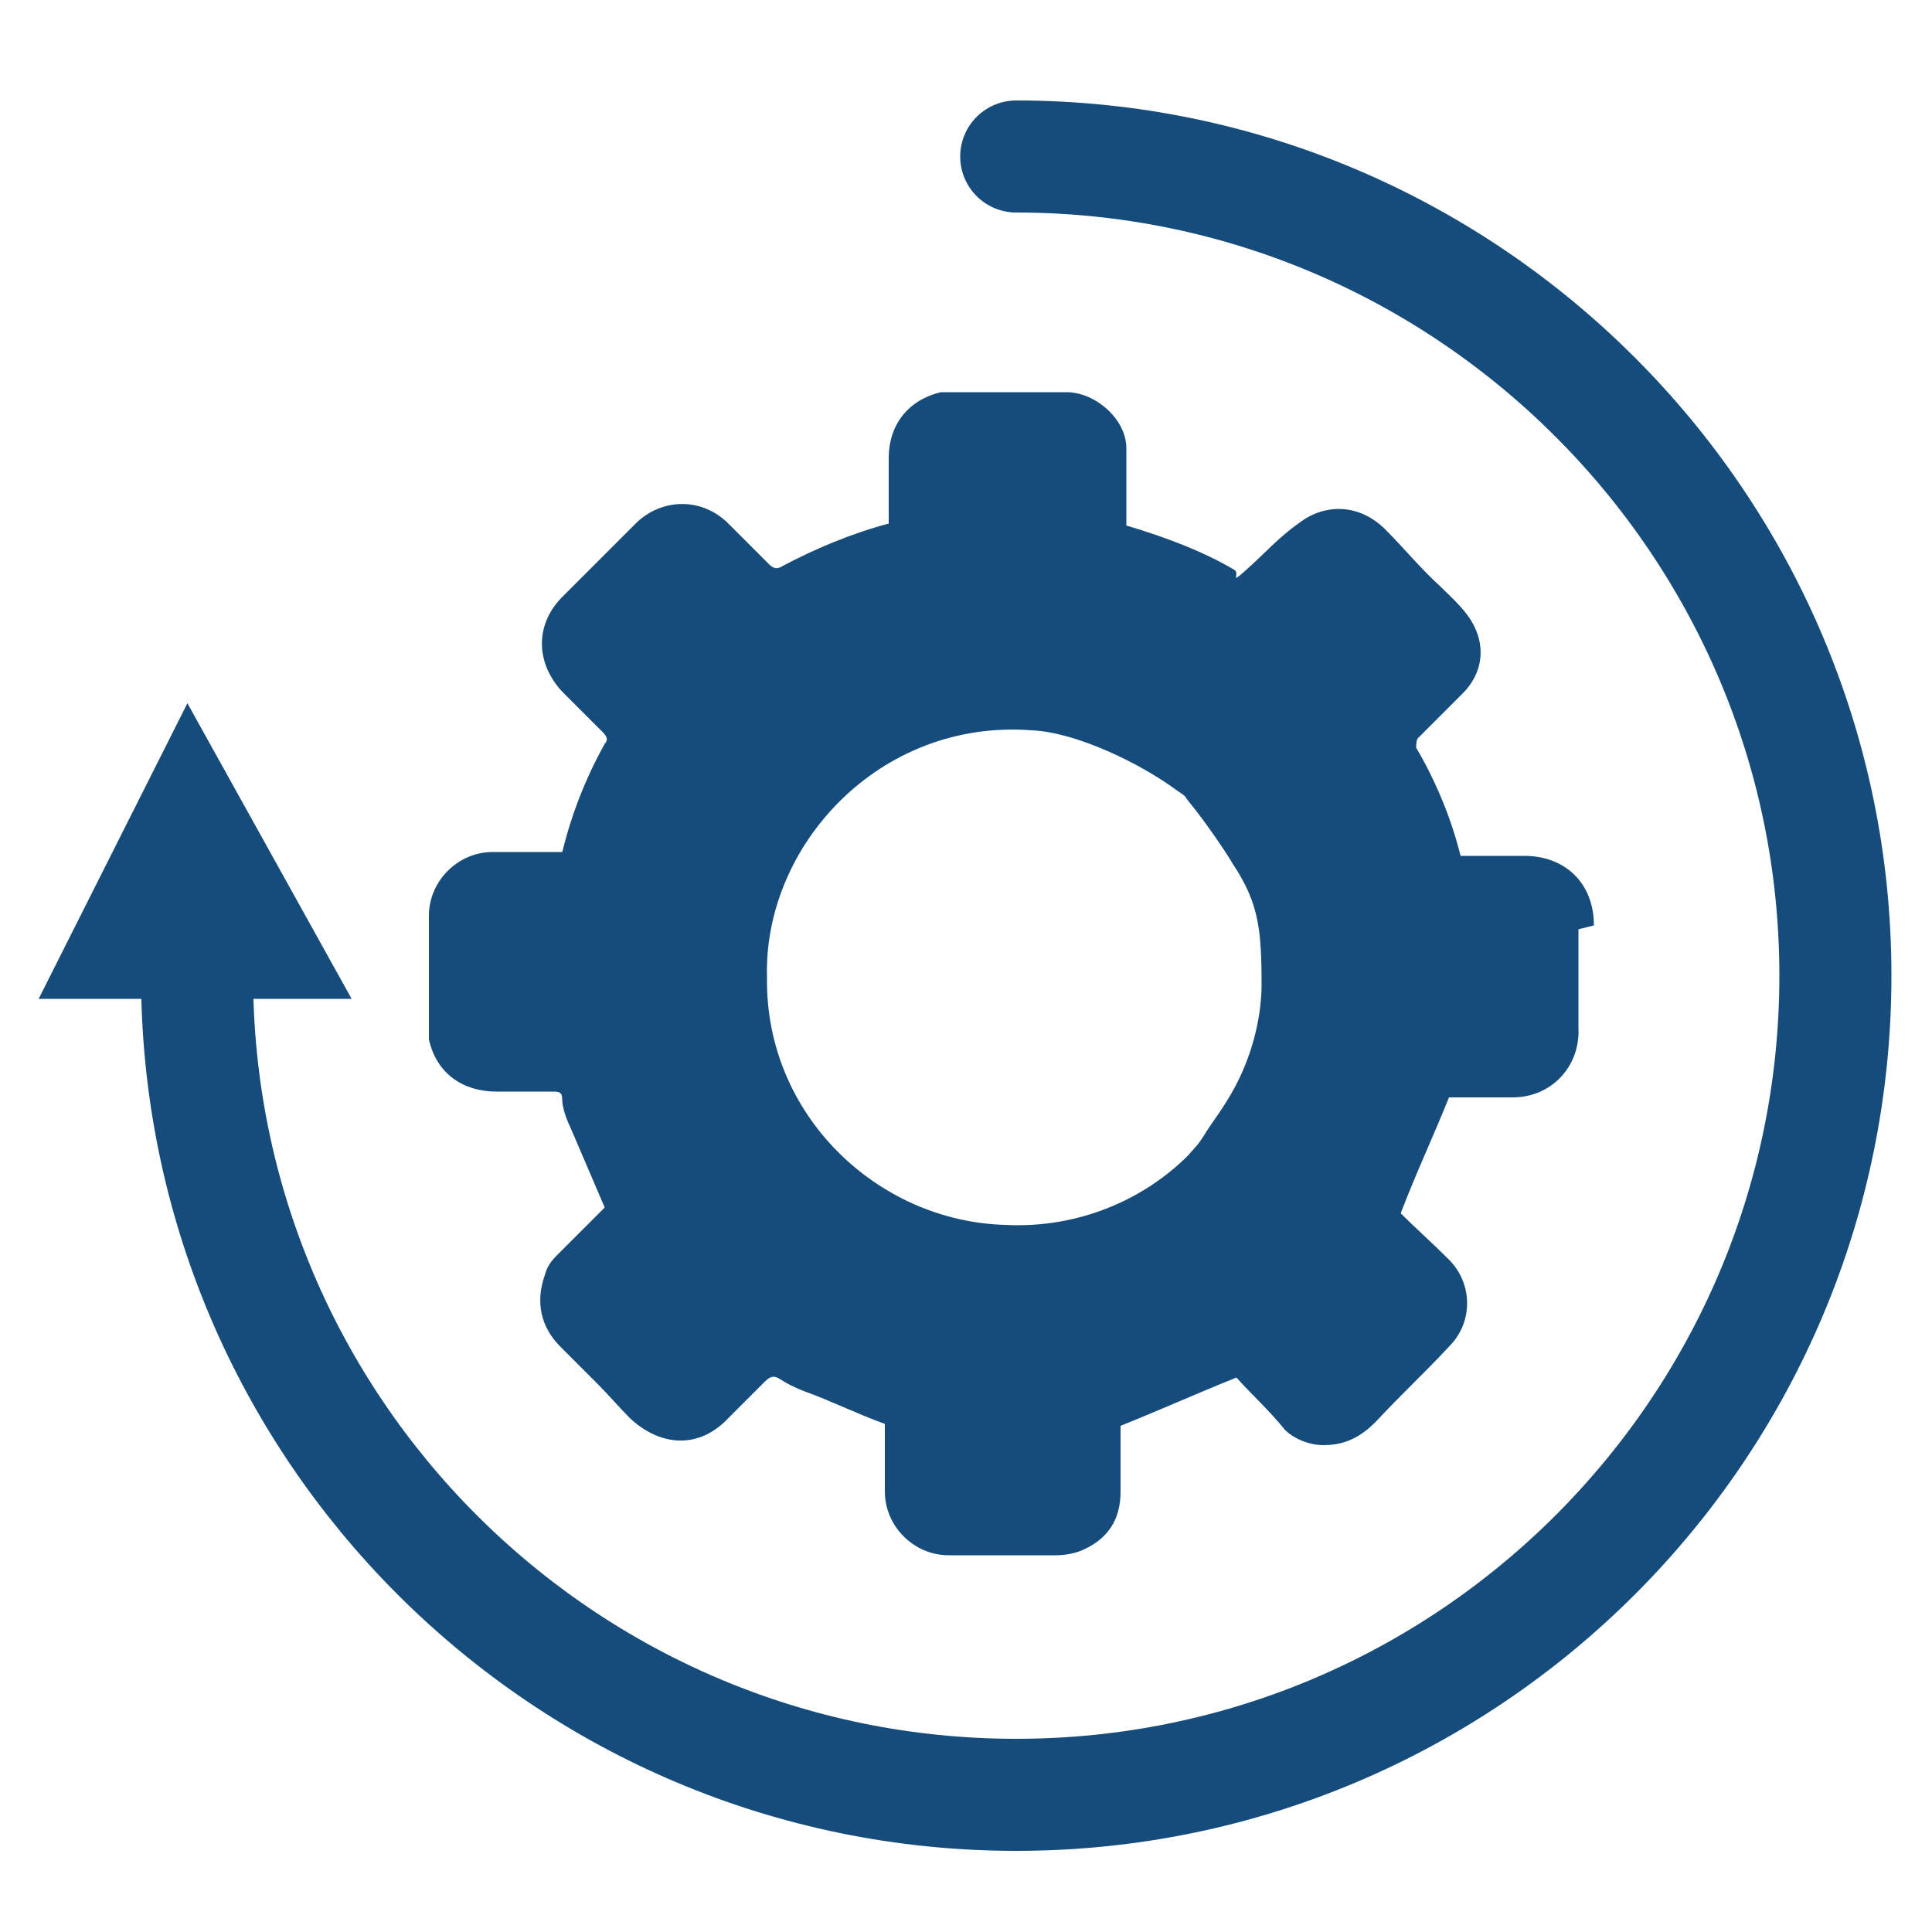
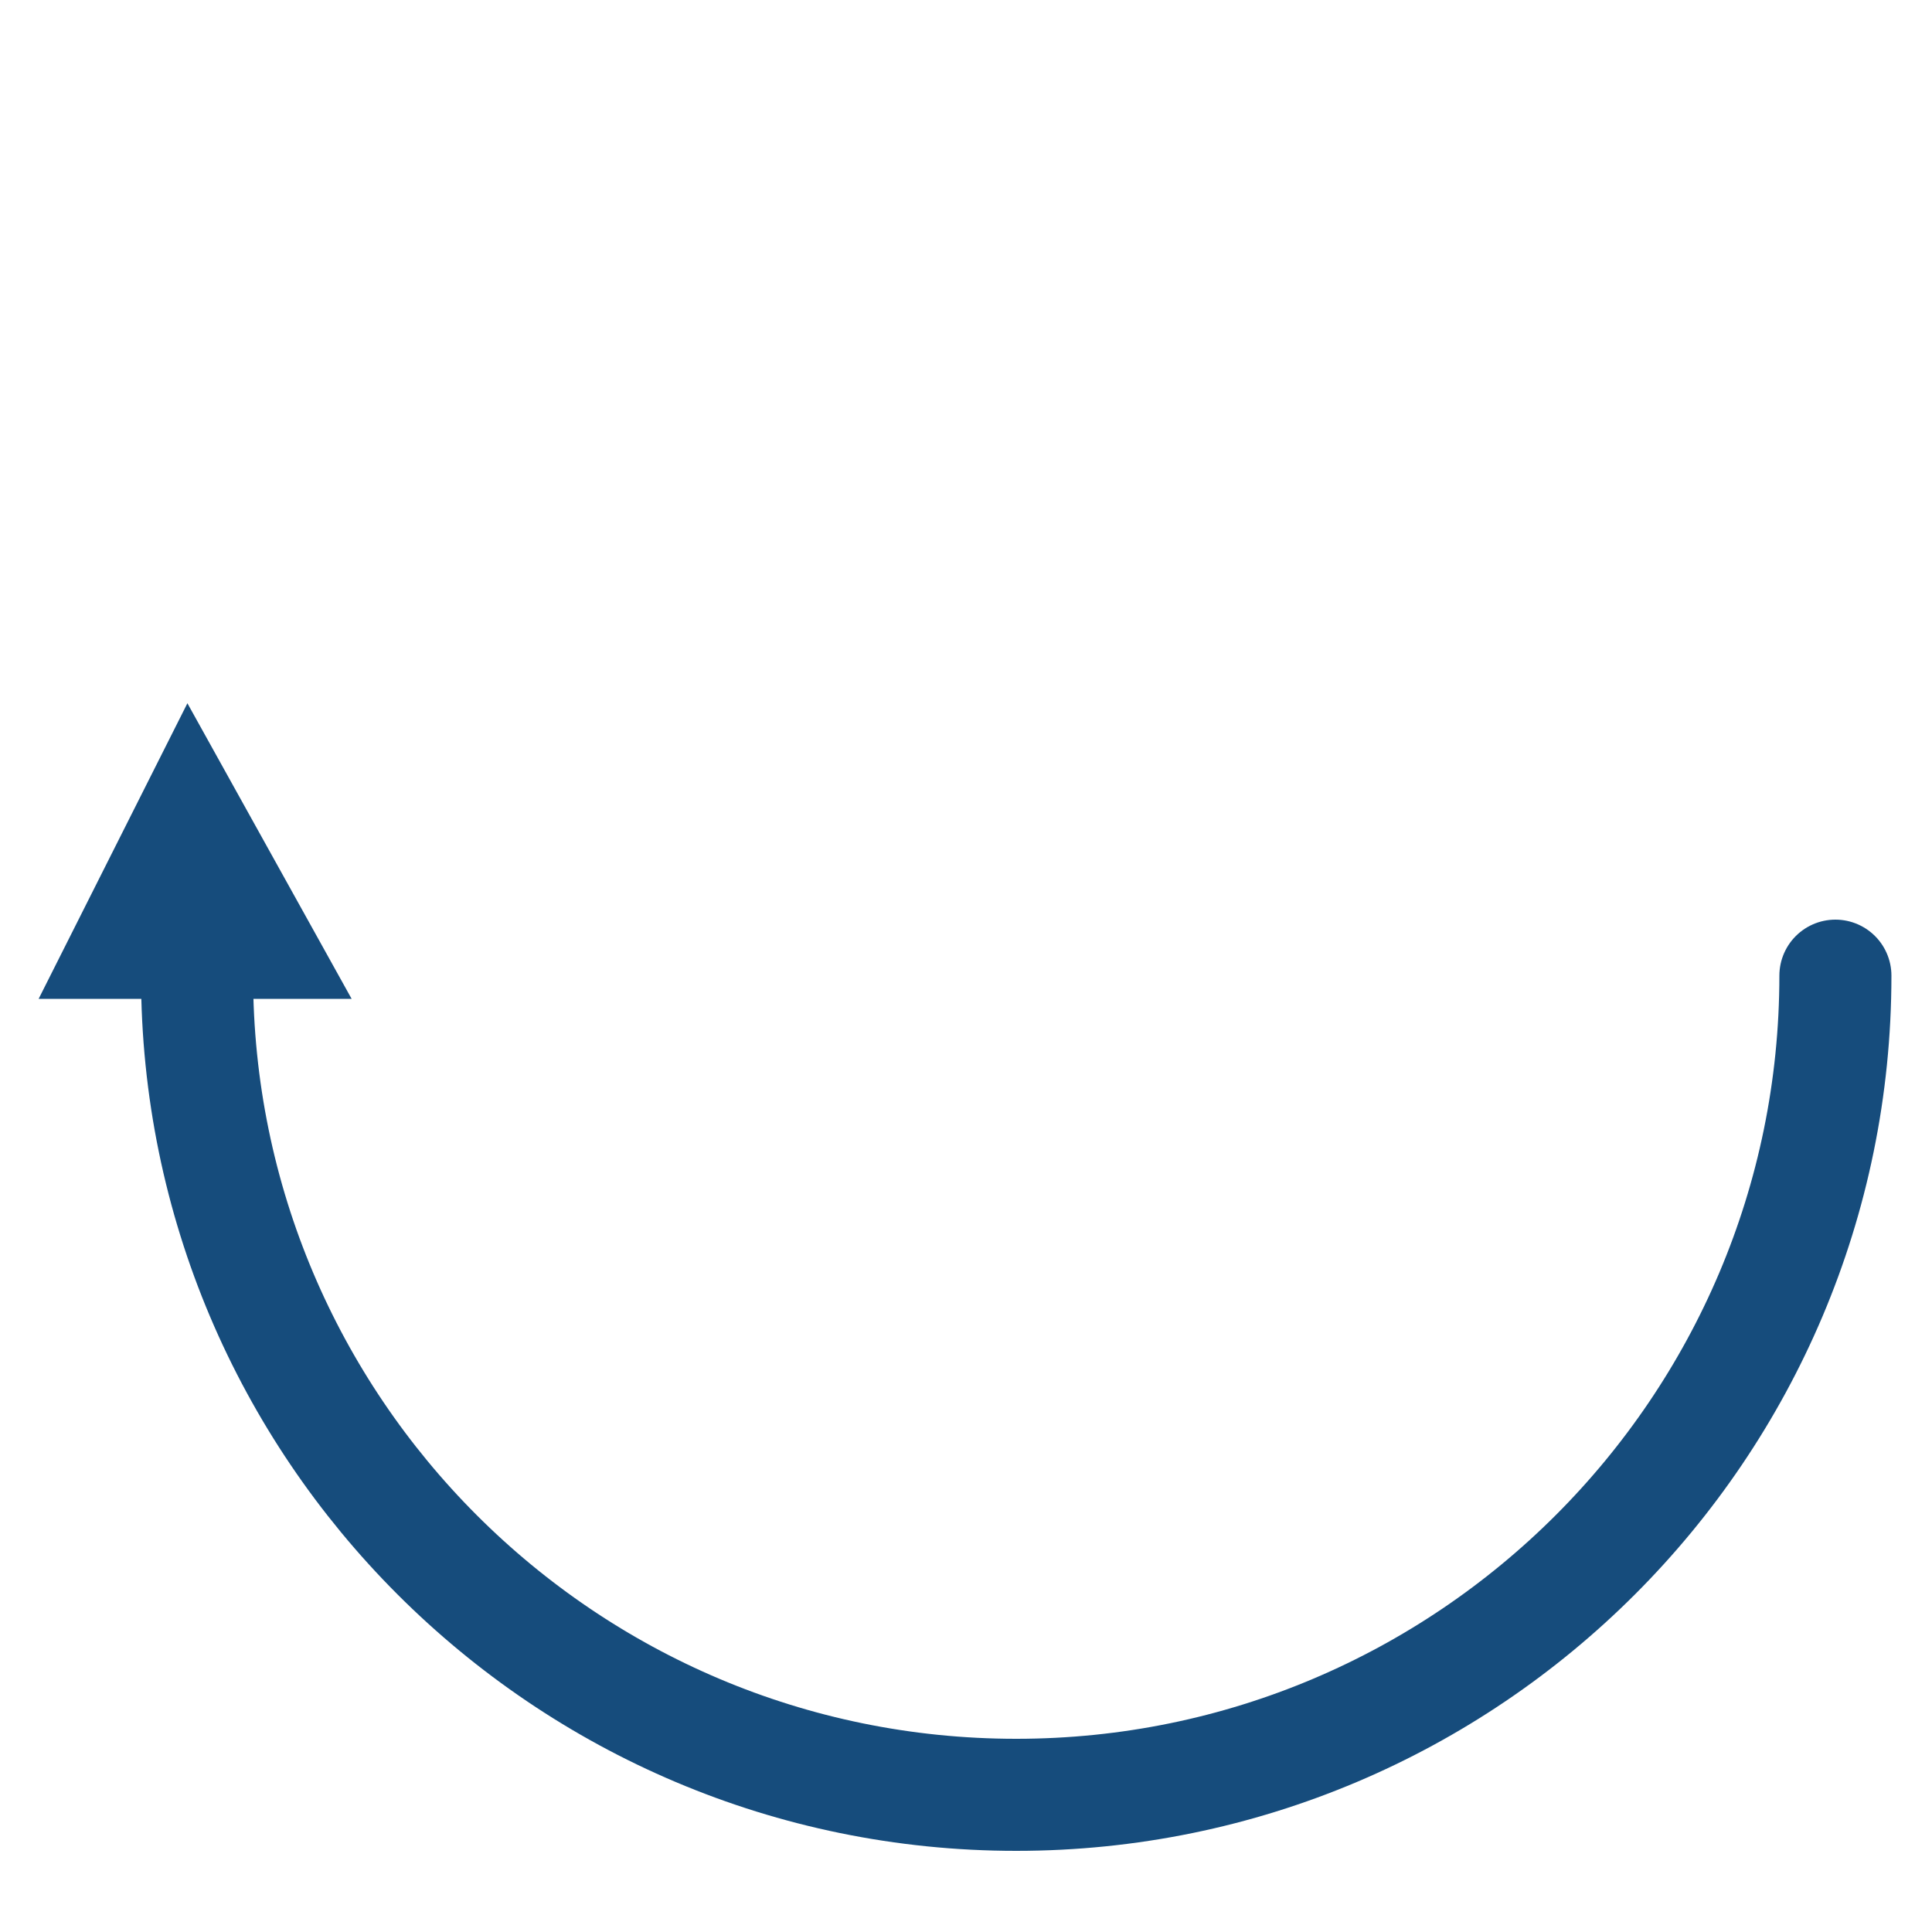
<svg xmlns="http://www.w3.org/2000/svg" version="1.1" viewBox="0 0 100 100">
  <defs>
    <style>
      .cls-1, .cls-2 {
        fill: none;
      }

      .cls-3 {
        fill: #164c7c;
      }

      .cls-2 {
        stroke: #164c7c;
        stroke-linecap: round;
        stroke-linejoin: round;
        stroke-width: 5.8px;
      }

      .cls-4 {
        clip-path: url(#clippath);
      }
    </style>
    <clipPath id="clippath">
      <rect class="cls-1" x="2" y="5" width="96" height="90.9" />
    </clipPath>
  </defs>
  <g>
    <g id="Ebene_1">
      <g id="Ebene_1-2" data-name="Ebene_1">
        <polygon class="cls-3" points="2 51.7 18.2 51.7 9.7 36.4 2 51.7" />
        <g class="cls-4">
          <g>
-             <path class="cls-2" d="M10.2,50.5c0,23.4,19,42.4,42.4,42.4s42.4-19,42.4-42.4S75.9,8.1,52.6,8.1" />
-             <path class="cls-3" d="M65.3,50.9h0c0,1.6-.4,3.3-1.1,4.8s-1.5,2.4-1.9,3.1c-.4.6-.2.3-.8,1-2.3,2.3-5.7,3.8-9.5,3.6-6.6-.2-12.4-5.7-12.3-12.8-.2-6.8,5.8-13.4,13.7-12.8,2.3.1,5.6,1.7,7.5,3.1.6.4.3.2.8.8s1.7,2.3,2.1,3c1.4,2.1,1.5,3.5,1.5,6.5M82.5,47.9c0-2.2-1.5-3.6-3.6-3.6h-3.3c-.5-2-1.3-3.9-2.3-5.6,0-.1,0-.4.1-.5.7-.7,1.6-1.6,2.3-2.3,1-1,1.2-2.3.6-3.5-.4-.8-1.1-1.4-1.7-2-1.1-1-1.9-2-2.9-3-1.3-1.3-3.1-1.4-4.5-.3-1,.7-1.8,1.6-2.7,2.4s-.3.2-.6,0c-1.7-1-3.6-1.7-5.6-2.3v-4c0-1.5-1.6-2.9-3.1-2.9h-6.5c-1.7.4-2.7,1.7-2.7,3.4v3.4c-1.9.5-3.8,1.3-5.5,2.2-.3.2-.5.1-.7-.1-.7-.7-1.5-1.5-2.1-2.1-1.4-1.4-3.5-1.3-4.8,0l-3.8,3.8c-1.4,1.4-1.4,3.4,0,4.9l2.1,2.1c.2.2.3.4.1.6-1,1.8-1.7,3.6-2.2,5.6h-3.6c-1.8,0-3.3,1.5-3.3,3.3v6.4c.4,1.8,1.8,2.7,3.5,2.7h2.9c.3,0,.5,0,.5.4s.2,1,.4,1.4c.6,1.4,1.2,2.8,1.8,4.2-.8.8-1.7,1.7-2.5,2.5-.3.3-.5.6-.6,1-.5,1.4-.2,2.7.8,3.7.6.6,1.3,1.3,1.9,1.9.6.6,1.2,1.3,1.7,1.8,1.6,1.5,3.6,1.6,5.1,0l1.9-1.9c.3-.3.5-.3.8-.1s.7.4,1.2.6c1.4.5,2.8,1.2,4.2,1.7v3.5c0,1.8,1.5,3.3,3.3,3.3h5.6c.4,0,1-.1,1.4-.3,1.3-.6,1.9-1.6,1.9-3v-3.4c2-.8,4-1.7,6-2.5.7.8,1.7,1.7,2.5,2.7.5.5,1.3.8,2,.8,1.1,0,1.9-.4,2.7-1.2,1.3-1.4,2.5-2.5,3.8-3.9,1.3-1.3,1.2-3.3,0-4.5-.8-.8-1.8-1.7-2.5-2.4.8-2.1,1.7-4,2.5-6h3.3c2,0,3.5-1.6,3.4-3.6v-5.1" />
+             <path class="cls-2" d="M10.2,50.5c0,23.4,19,42.4,42.4,42.4s42.4-19,42.4-42.4" />
          </g>
        </g>
      </g>
    </g>
  </g>
</svg>